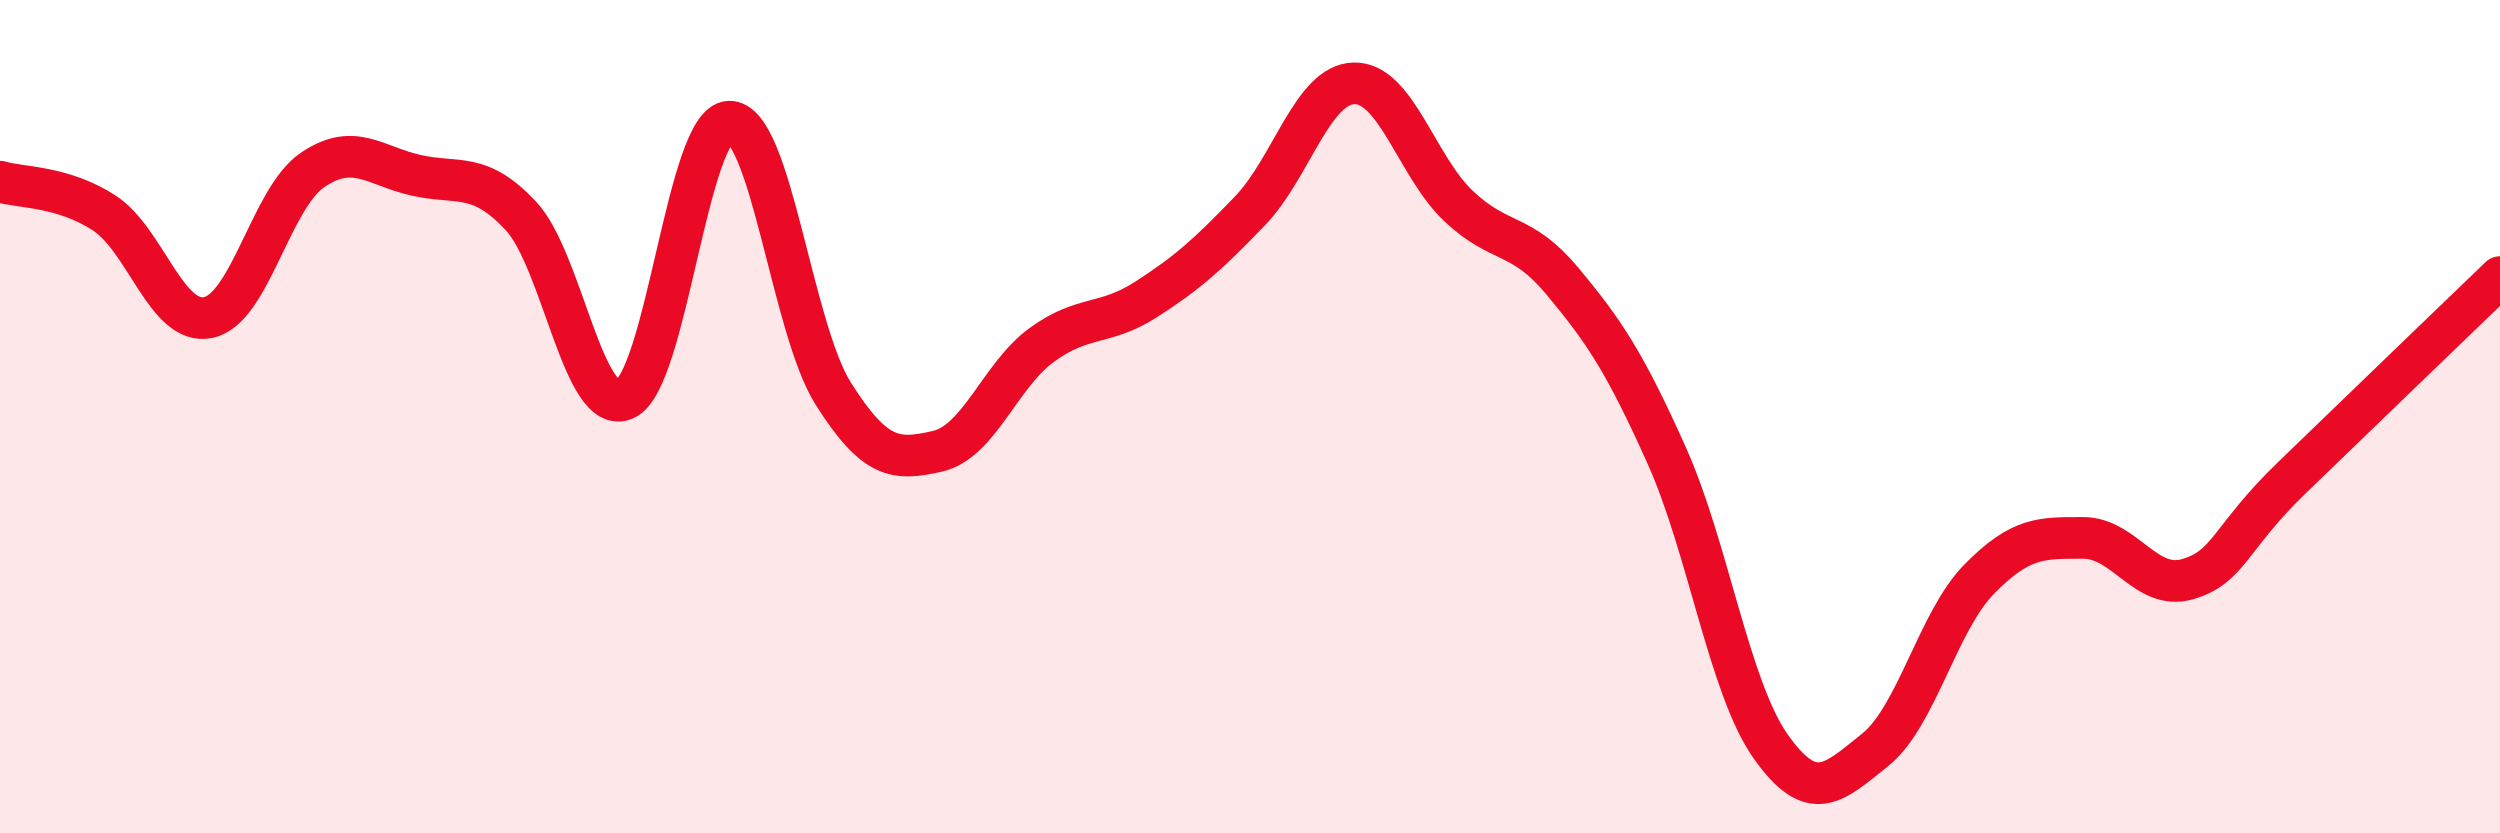
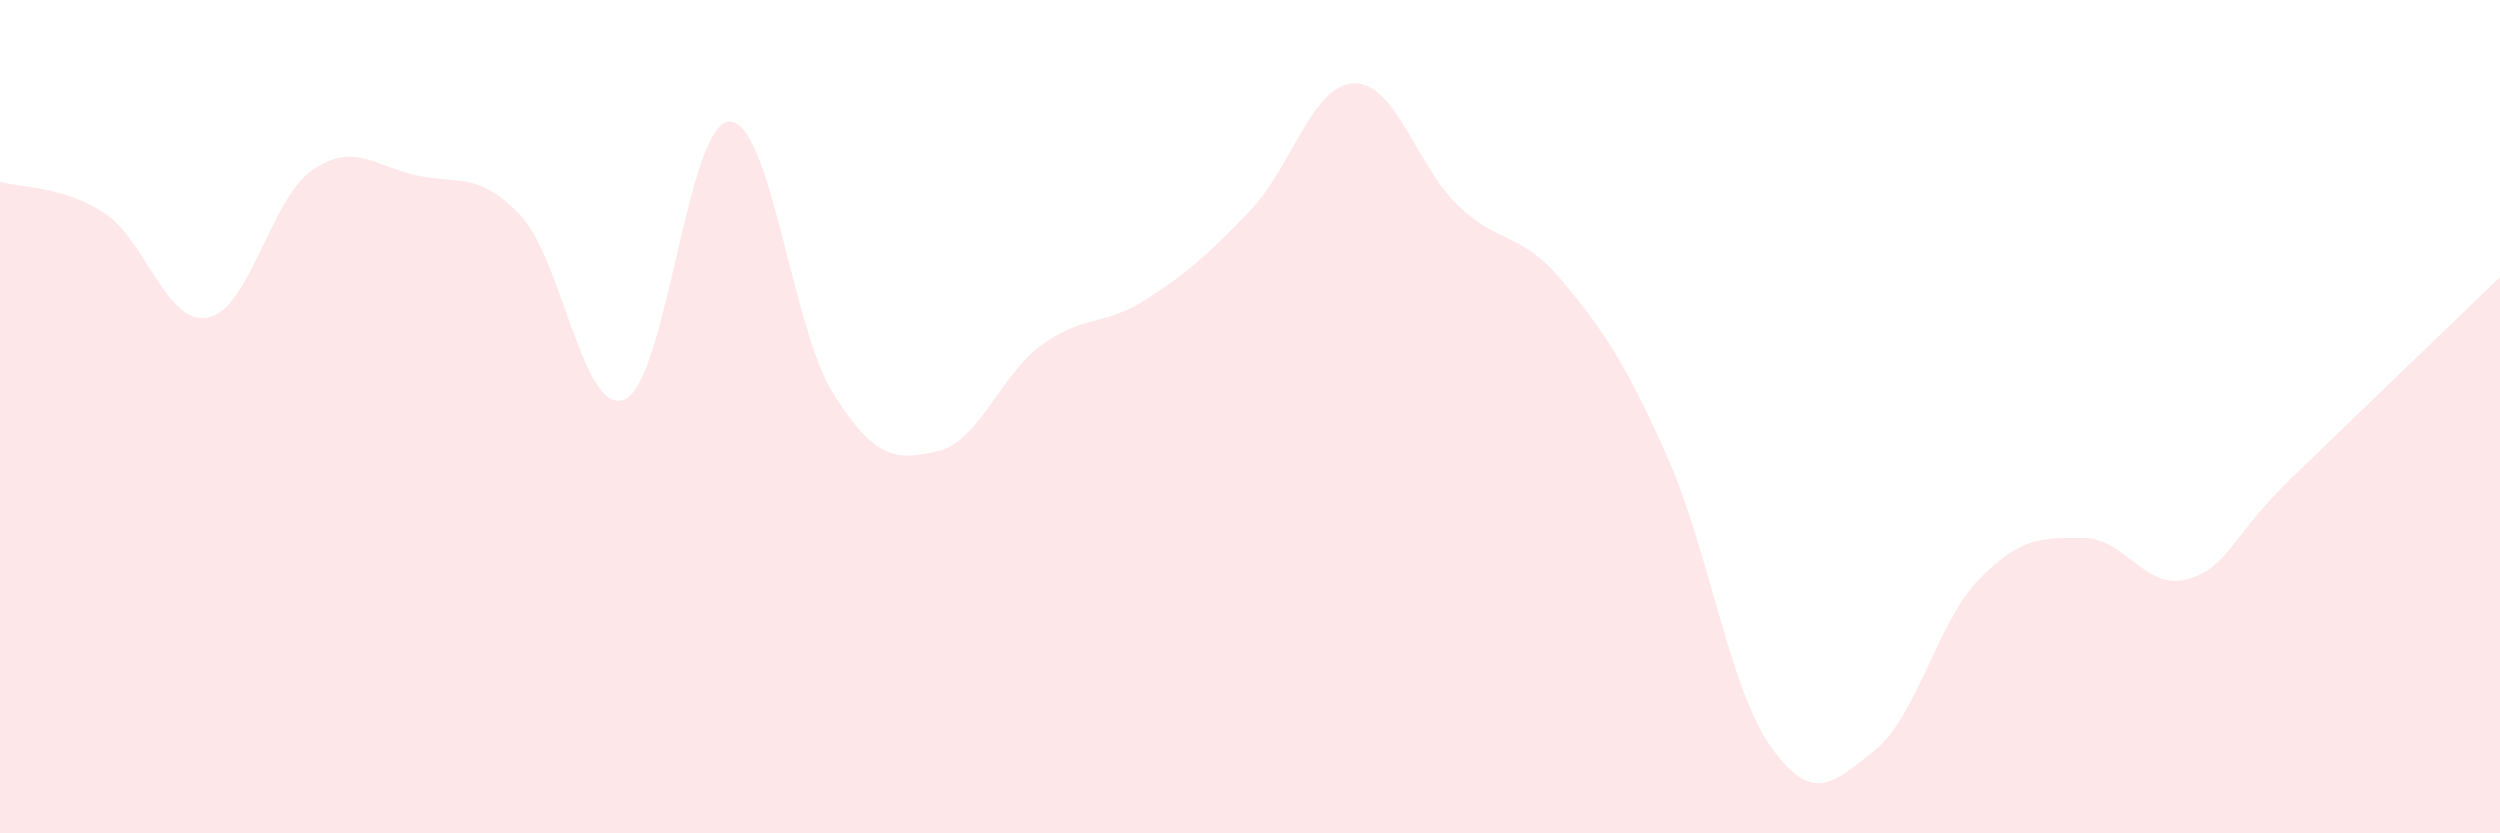
<svg xmlns="http://www.w3.org/2000/svg" width="60" height="20" viewBox="0 0 60 20">
  <path d="M 0,4.36 C 0.5,4.51 1.5,4.46 2.5,5.11 C 3.5,5.76 4,7.83 5,7.62 C 6,7.41 6.5,4.76 7.5,4.08 C 8.5,3.4 9,3.99 10,4.21 C 11,4.43 11.5,4.11 12.5,5.18 C 13.5,6.25 14,10.03 15,9.58 C 16,9.13 16.5,2.95 17.5,2.92 C 18.5,2.89 19,7.87 20,9.45 C 21,11.03 21.5,11.06 22.5,10.83 C 23.5,10.6 24,9.01 25,8.28 C 26,7.55 26.5,7.83 27.5,7.19 C 28.5,6.55 29,6.1 30,5.06 C 31,4.02 31.5,2.02 32.5,2 C 33.5,1.98 34,3.99 35,4.94 C 36,5.89 36.5,5.55 37.5,6.75 C 38.5,7.95 39,8.7 40,10.93 C 41,13.16 41.5,16.51 42.5,17.92 C 43.5,19.33 44,18.8 45,18 C 46,17.2 46.5,14.92 47.5,13.9 C 48.5,12.88 49,12.91 50,12.91 C 51,12.91 51.5,14.19 52.5,13.9 C 53.5,13.61 53.5,12.92 55,11.47 C 56.5,10.02 59,7.61 60,6.65L60 20L0 20Z" fill="#EB0A25" opacity="0.1" stroke-linecap="round" stroke-linejoin="round" />
-   <path d="M 0,4.36 C 0.5,4.51 1.5,4.46 2.5,5.11 C 3.5,5.76 4,7.83 5,7.62 C 6,7.41 6.5,4.76 7.5,4.08 C 8.5,3.4 9,3.99 10,4.21 C 11,4.43 11.5,4.11 12.5,5.18 C 13.5,6.25 14,10.03 15,9.58 C 16,9.13 16.5,2.95 17.5,2.92 C 18.5,2.89 19,7.87 20,9.45 C 21,11.03 21.5,11.06 22.5,10.83 C 23.5,10.6 24,9.01 25,8.28 C 26,7.55 26.5,7.83 27.5,7.19 C 28.5,6.55 29,6.1 30,5.06 C 31,4.02 31.5,2.02 32.5,2 C 33.5,1.98 34,3.99 35,4.94 C 36,5.89 36.5,5.55 37.5,6.75 C 38.5,7.95 39,8.7 40,10.93 C 41,13.16 41.5,16.51 42.5,17.92 C 43.5,19.33 44,18.8 45,18 C 46,17.2 46.5,14.92 47.5,13.9 C 48.5,12.88 49,12.91 50,12.91 C 51,12.91 51.5,14.19 52.5,13.9 C 53.5,13.61 53.5,12.92 55,11.47 C 56.5,10.02 59,7.61 60,6.65" stroke="#EB0A25" stroke-width="1" fill="none" stroke-linecap="round" stroke-linejoin="round" />
</svg>